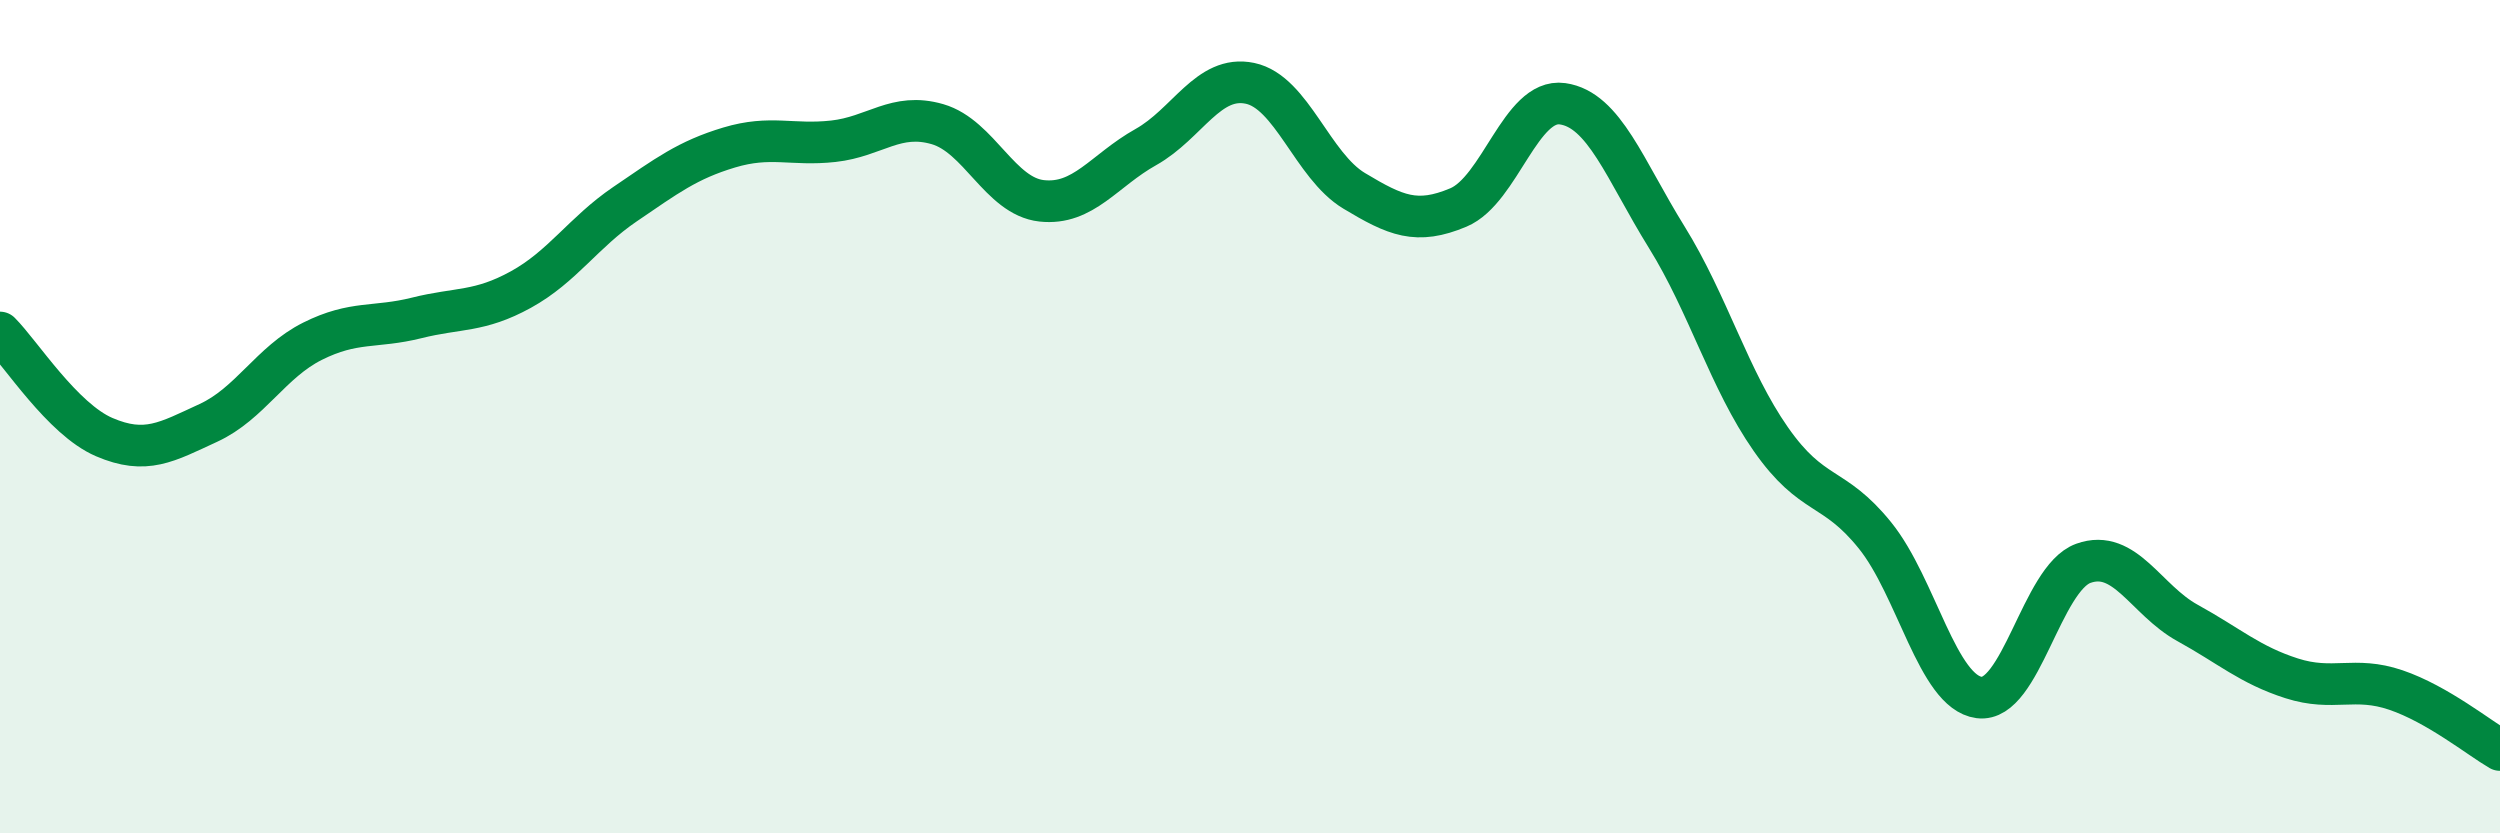
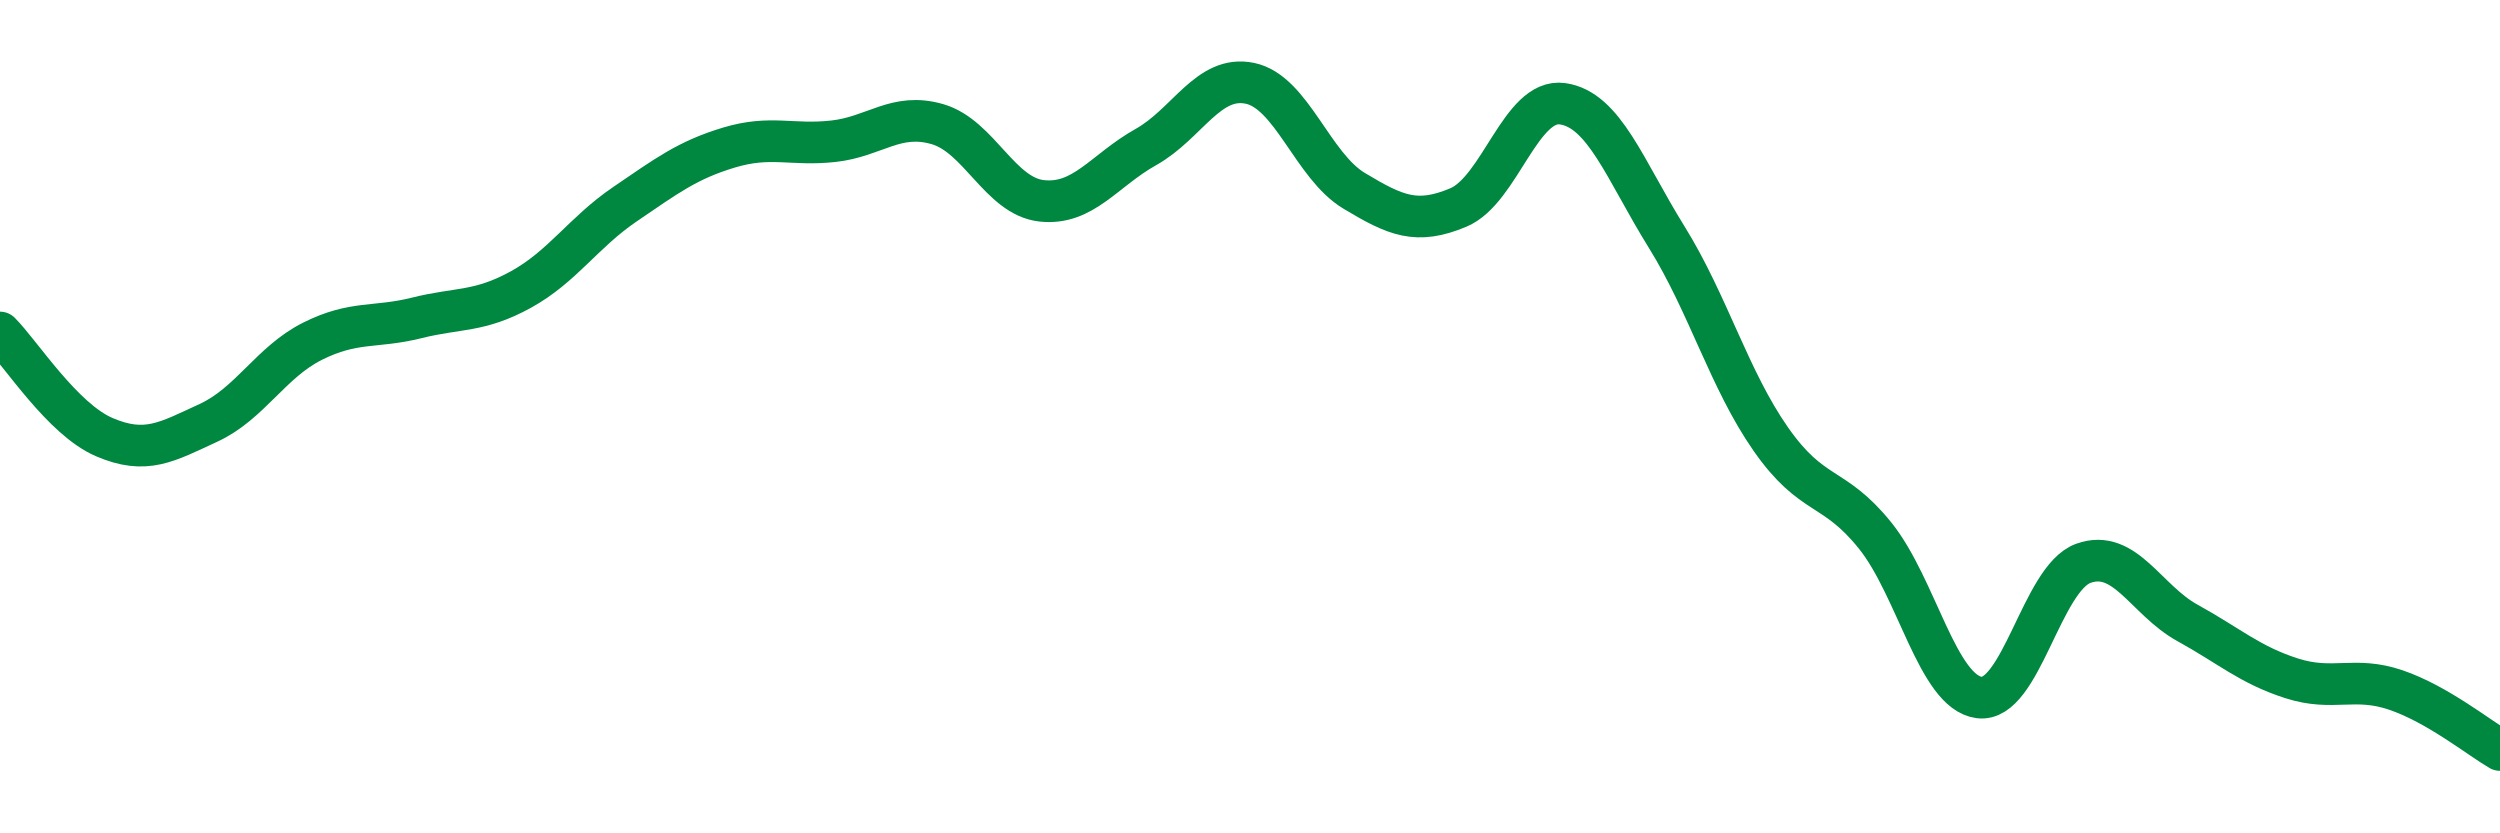
<svg xmlns="http://www.w3.org/2000/svg" width="60" height="20" viewBox="0 0 60 20">
-   <path d="M 0,7.98 C 0.5,8.48 1.5,10.06 2.5,10.49 C 3.5,10.92 4,10.61 5,10.15 C 6,9.69 6.5,8.69 7.5,8.19 C 8.5,7.69 9,7.88 10,7.63 C 11,7.38 11.5,7.5 12.5,6.95 C 13.5,6.4 14,5.58 15,4.9 C 16,4.22 16.5,3.84 17.5,3.54 C 18.5,3.24 19,3.5 20,3.39 C 21,3.28 21.5,2.69 22.5,2.98 C 23.5,3.27 24,4.71 25,4.82 C 26,4.93 26.5,4.09 27.5,3.53 C 28.5,2.97 29,1.79 30,2 C 31,2.21 31.5,3.98 32.5,4.58 C 33.5,5.18 34,5.4 35,4.98 C 36,4.56 36.5,2.35 37.5,2.49 C 38.5,2.63 39,4.08 40,5.69 C 41,7.3 41.5,9.11 42.5,10.54 C 43.5,11.97 44,11.61 45,12.85 C 46,14.09 46.5,16.61 47.5,16.74 C 48.5,16.87 49,13.88 50,13.52 C 51,13.16 51.5,14.4 52.5,14.95 C 53.5,15.5 54,15.96 55,16.28 C 56,16.6 56.5,16.22 57.5,16.56 C 58.5,16.9 59.5,17.71 60,18L60 20L0 20Z" fill="#008740" opacity="0.1" stroke-linecap="round" stroke-linejoin="round" />
  <path d="M 0,7.98 C 0.5,8.48 1.5,10.06 2.5,10.49 C 3.5,10.92 4,10.61 5,10.15 C 6,9.69 6.5,8.69 7.5,8.19 C 8.5,7.69 9,7.88 10,7.63 C 11,7.38 11.5,7.5 12.5,6.95 C 13.5,6.4 14,5.58 15,4.9 C 16,4.22 16.5,3.84 17.5,3.54 C 18.5,3.24 19,3.5 20,3.39 C 21,3.28 21.5,2.69 22.5,2.98 C 23.5,3.27 24,4.71 25,4.82 C 26,4.93 26.5,4.09 27.5,3.53 C 28.5,2.97 29,1.79 30,2 C 31,2.21 31.5,3.98 32.5,4.58 C 33.5,5.18 34,5.4 35,4.98 C 36,4.56 36.5,2.35 37.5,2.49 C 38.5,2.63 39,4.08 40,5.69 C 41,7.3 41.5,9.11 42.5,10.54 C 43.5,11.97 44,11.61 45,12.85 C 46,14.09 46.5,16.61 47.5,16.74 C 48.5,16.87 49,13.88 50,13.52 C 51,13.16 51.5,14.4 52.5,14.95 C 53.5,15.5 54,15.96 55,16.28 C 56,16.6 56.5,16.22 57.5,16.56 C 58.5,16.9 59.5,17.71 60,18" stroke="#008740" stroke-width="1" fill="none" stroke-linecap="round" stroke-linejoin="round" />
</svg>